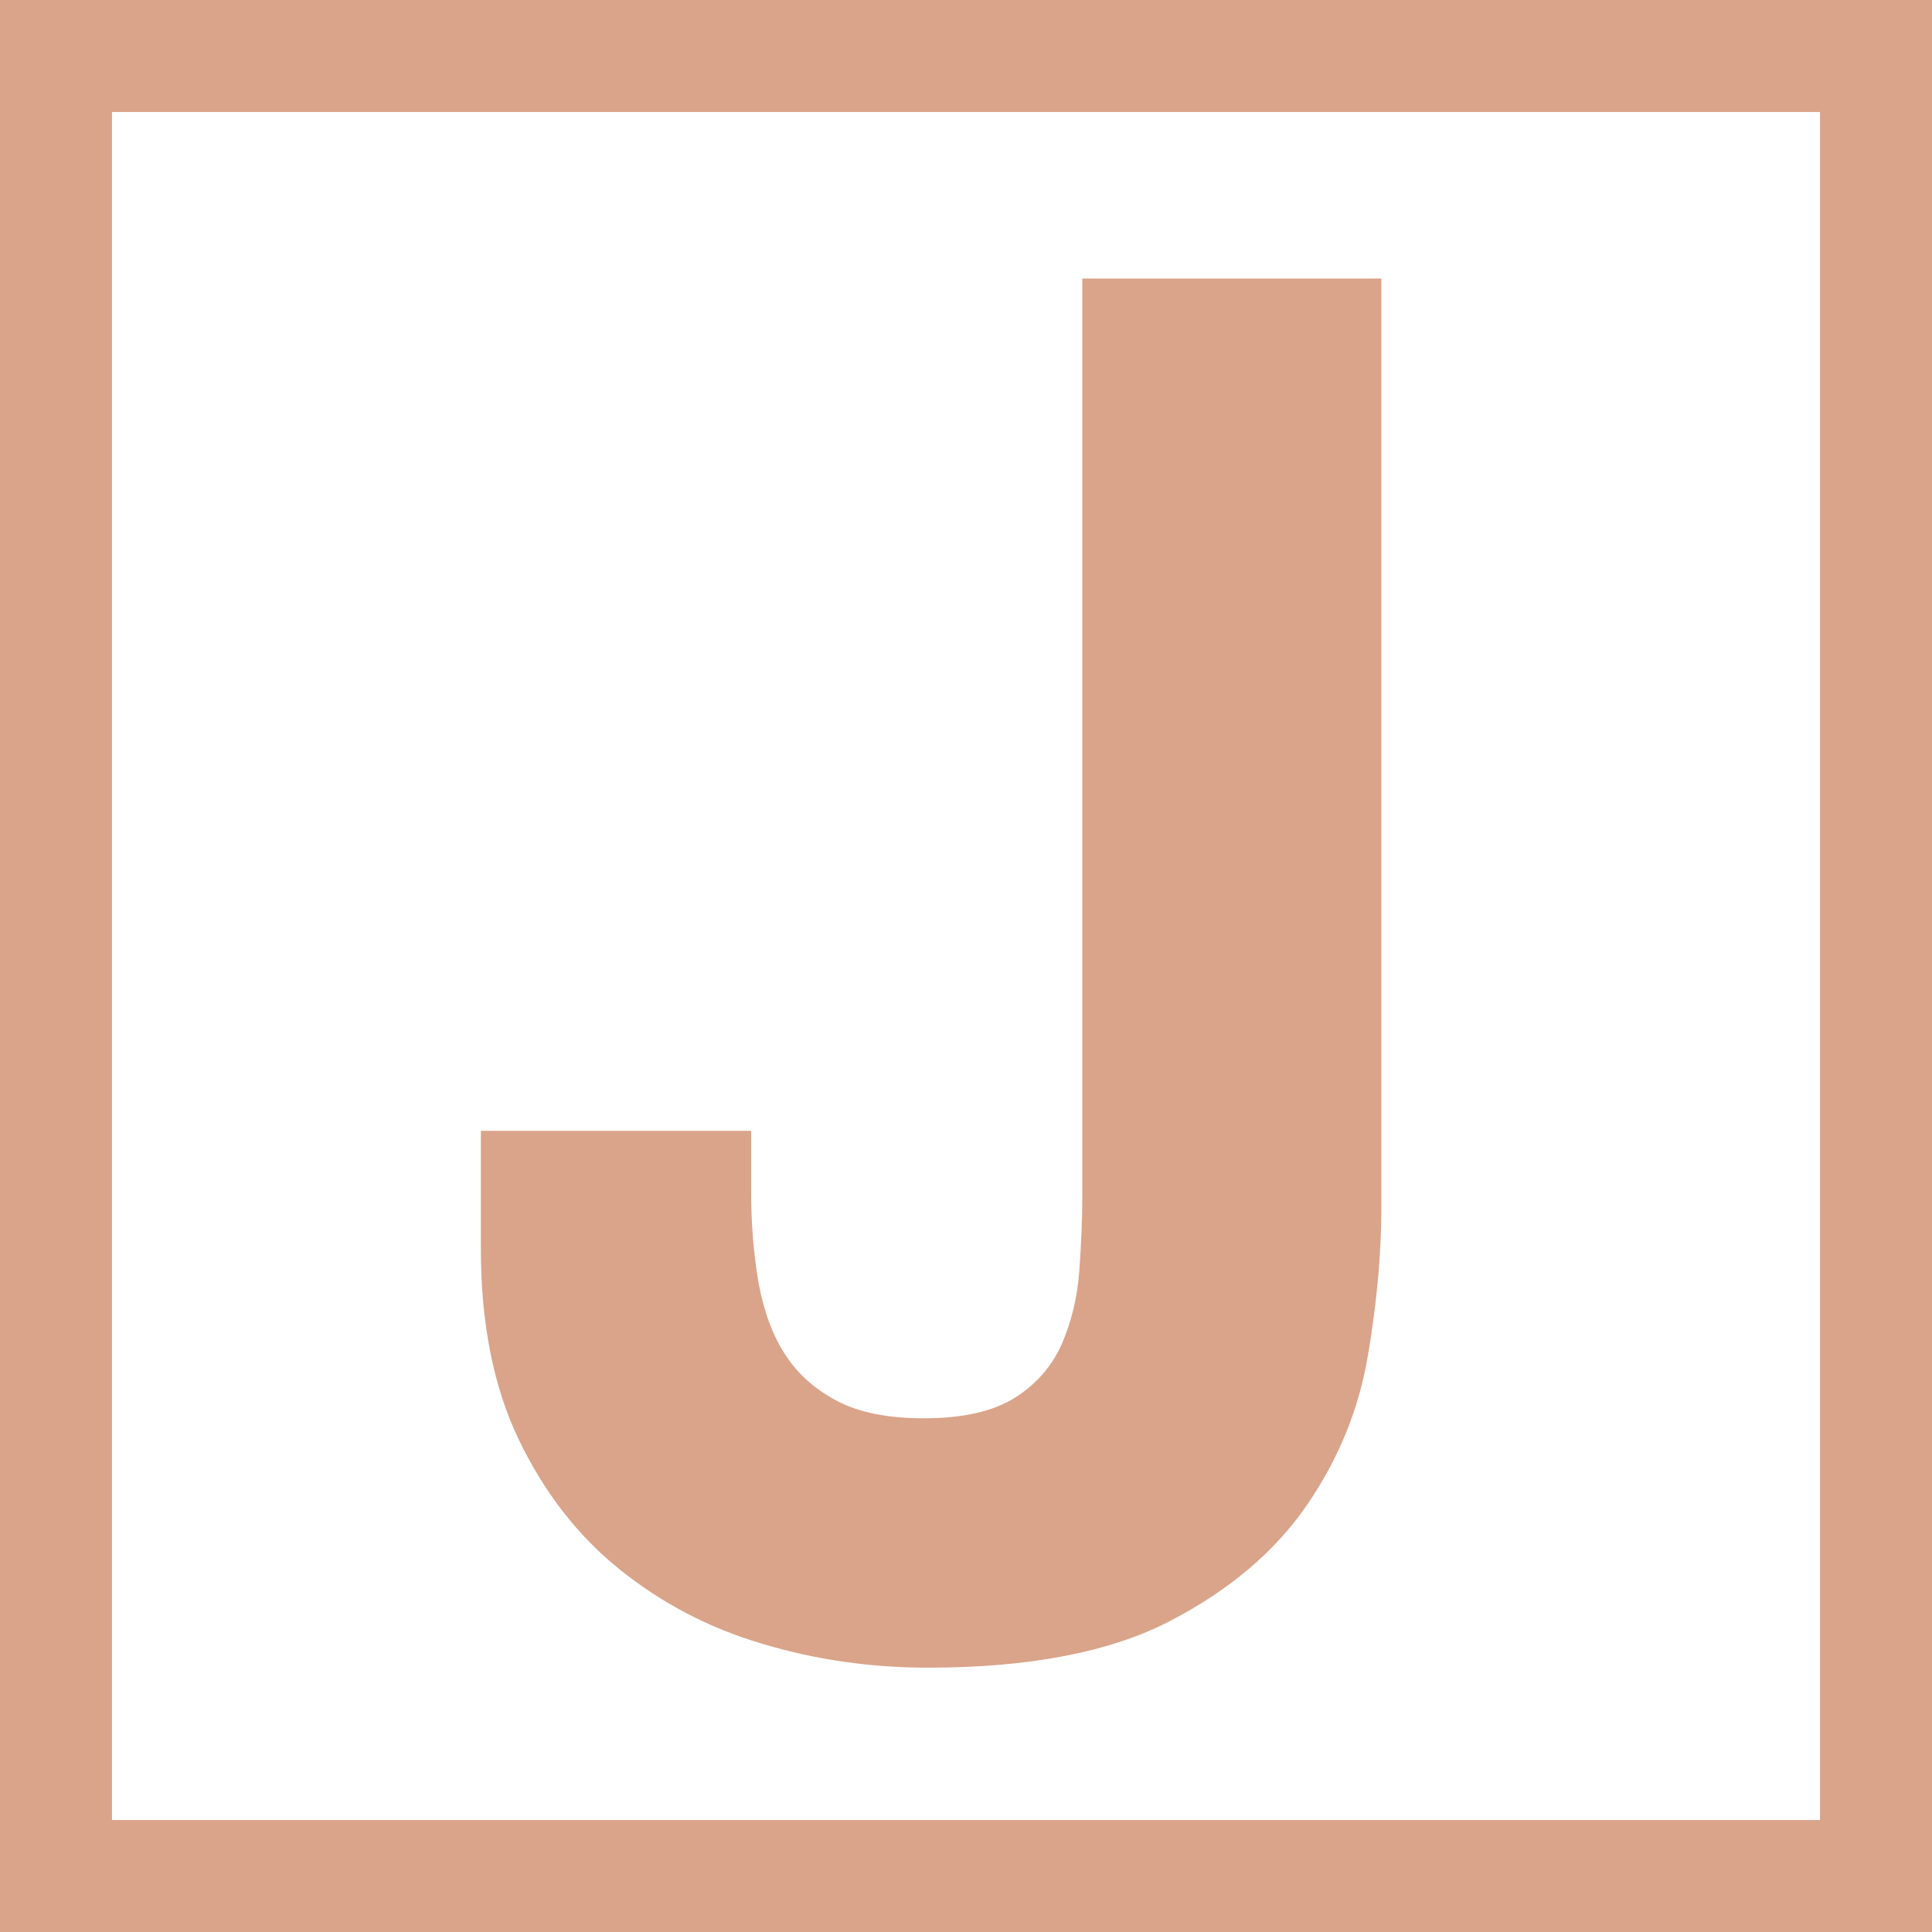
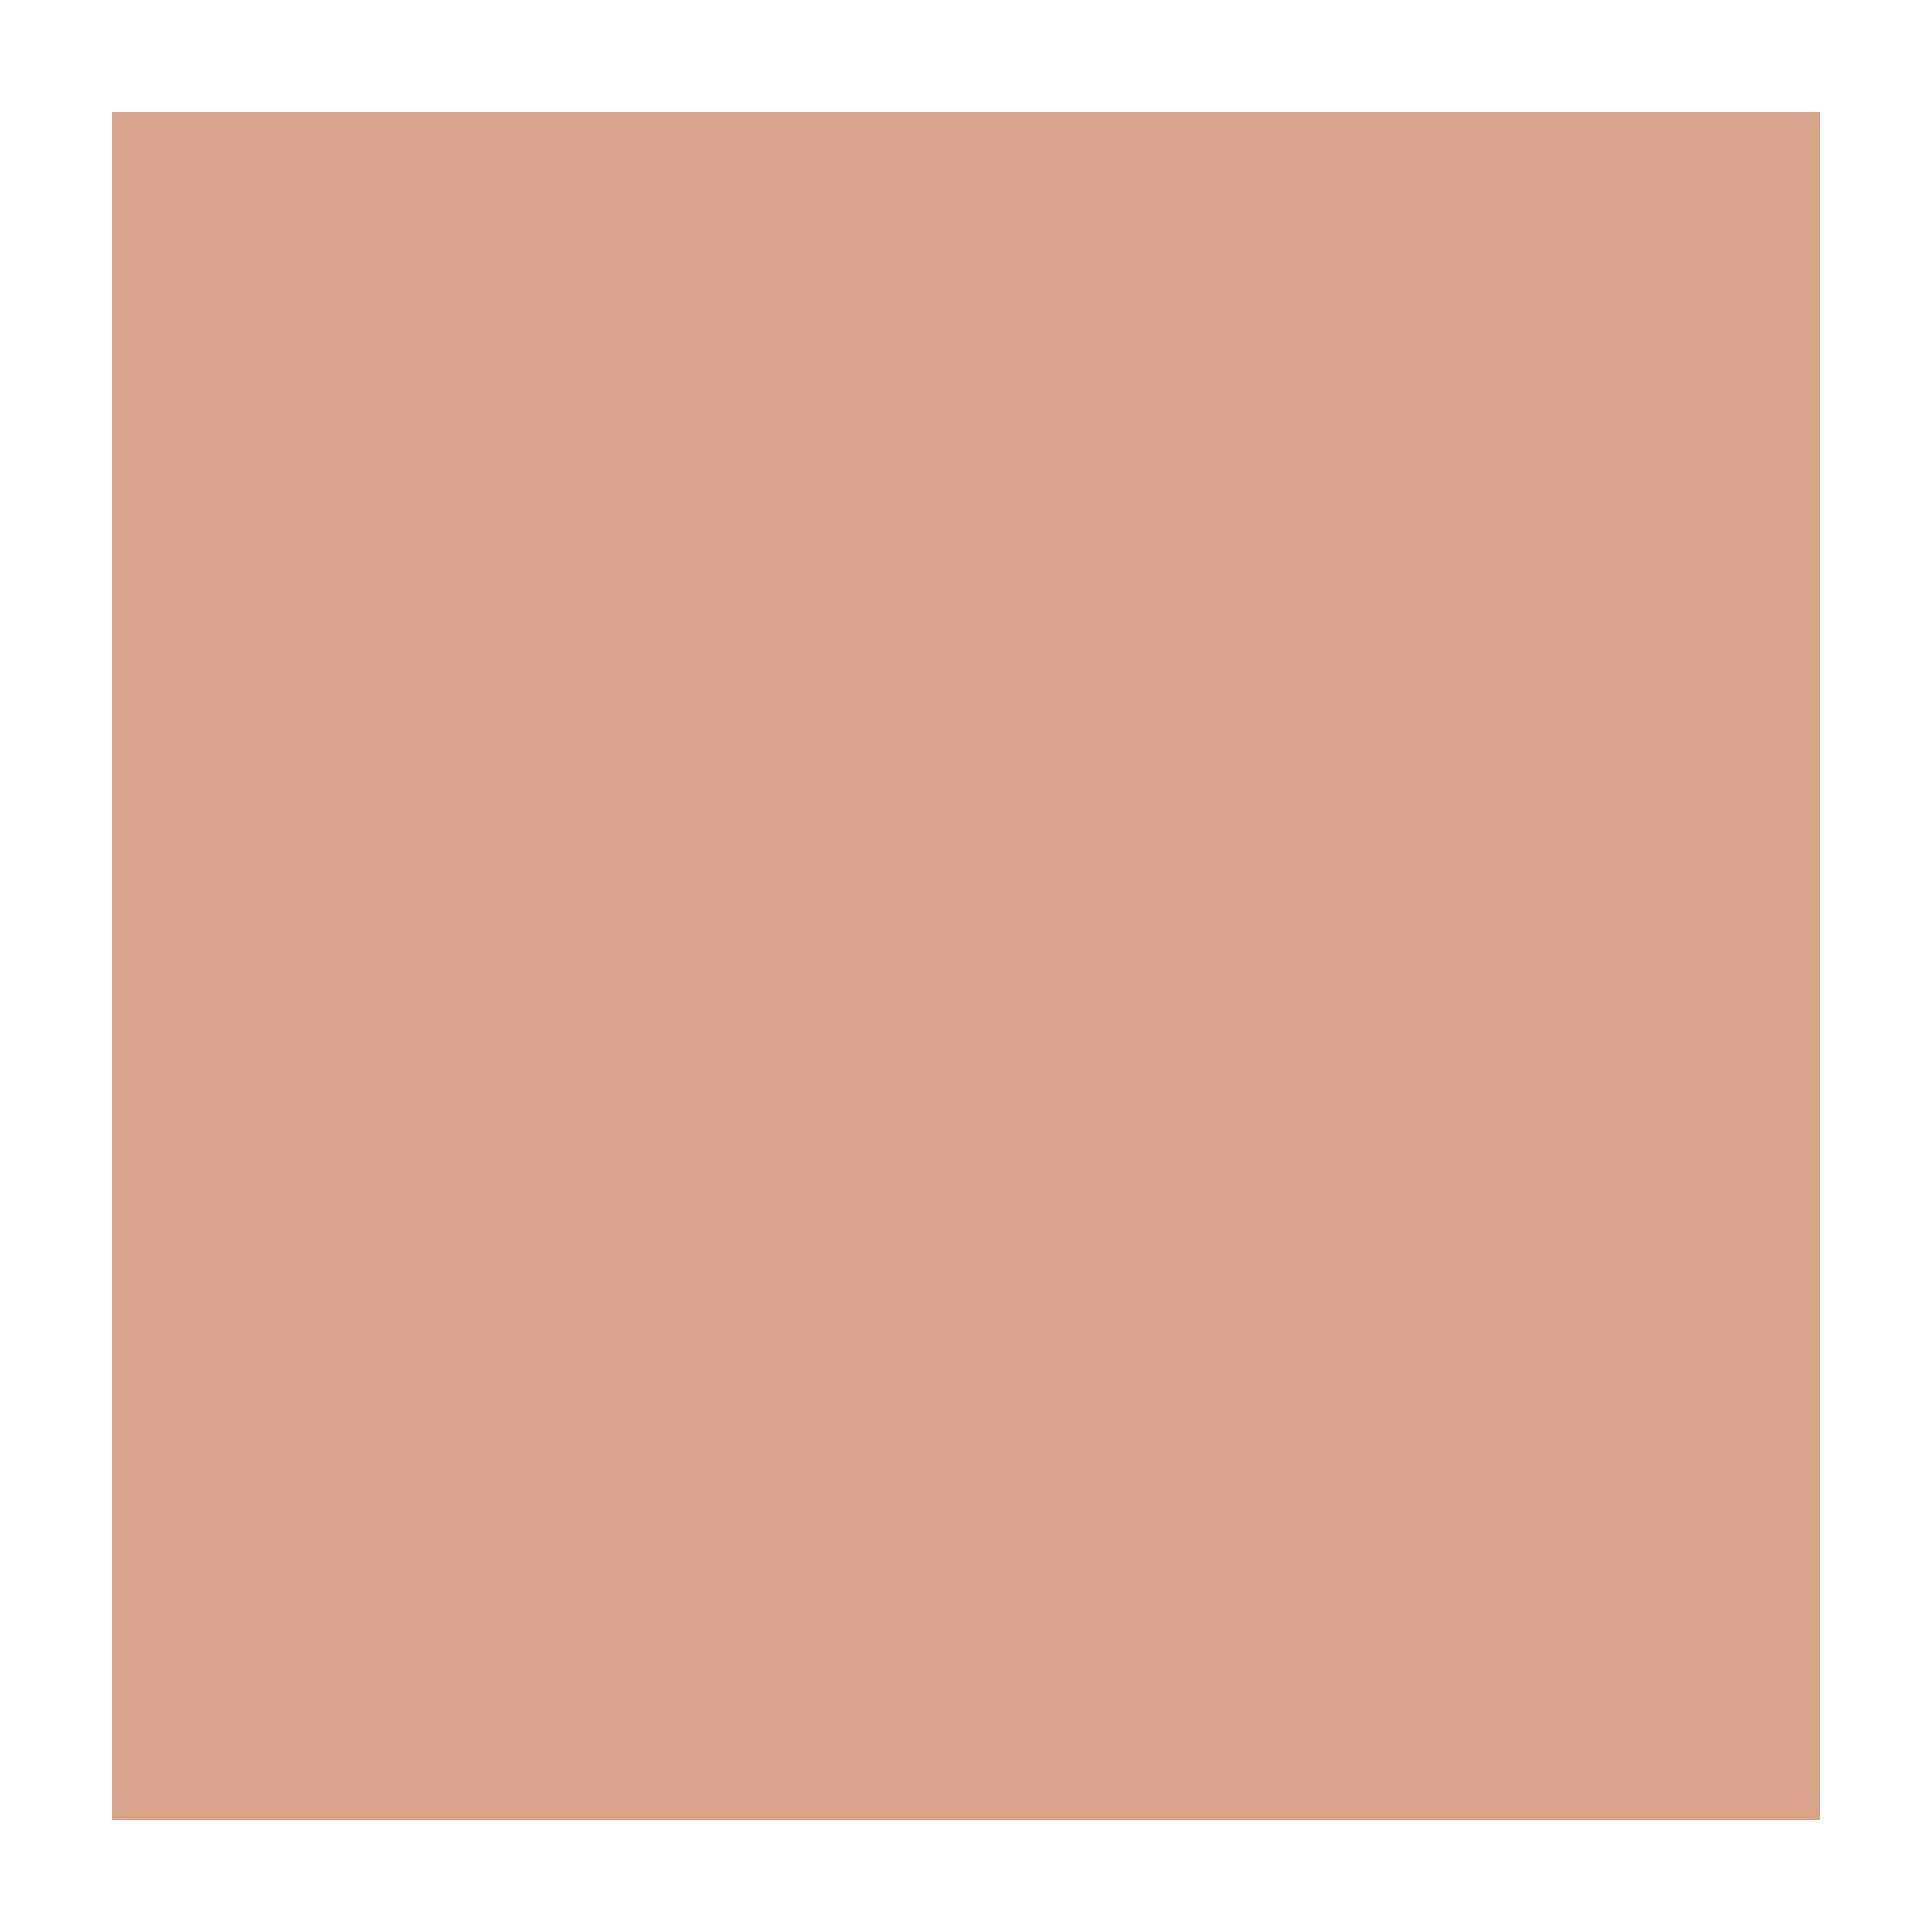
<svg xmlns="http://www.w3.org/2000/svg" id="Capa_1" version="1.1" viewBox="0 0 51.75 51.75">
  <defs>
    <style>
      .st0 {
        fill: #daa48a;
      }
    </style>
  </defs>
-   <path class="st0" d="M36.64,36.31c-.24,1.43-.78,2.76-1.63,4-.85,1.24-2.07,2.28-3.67,3.11-1.6.83-3.76,1.25-6.48,1.25-1.53,0-3.01-.21-4.44-.64-1.43-.42-2.7-1.09-3.82-1.99-1.12-.9-2.02-2.06-2.7-3.47-.68-1.41-1.02-3.12-1.02-5.12v-3.16h7.24v1.63c0,.88.07,1.7.2,2.45.14.75.37,1.39.71,1.91.34.53.81.94,1.4,1.25.59.31,1.37.46,2.32.46,1.05,0,1.87-.19,2.45-.56.58-.37.99-.86,1.25-1.45.25-.59.41-1.24.46-1.94.05-.7.08-1.37.08-2.01V7.46h8.01v24.93c0,1.19-.12,2.5-.36,3.93Z" />
-   <path class="st0" d="M48.75,3v45.75H3V3h45.75M51.75,0H0v51.75h51.75V0h0Z" />
+   <path class="st0" d="M48.75,3v45.75H3V3h45.75M51.75,0H0v51.75V0h0Z" />
</svg>